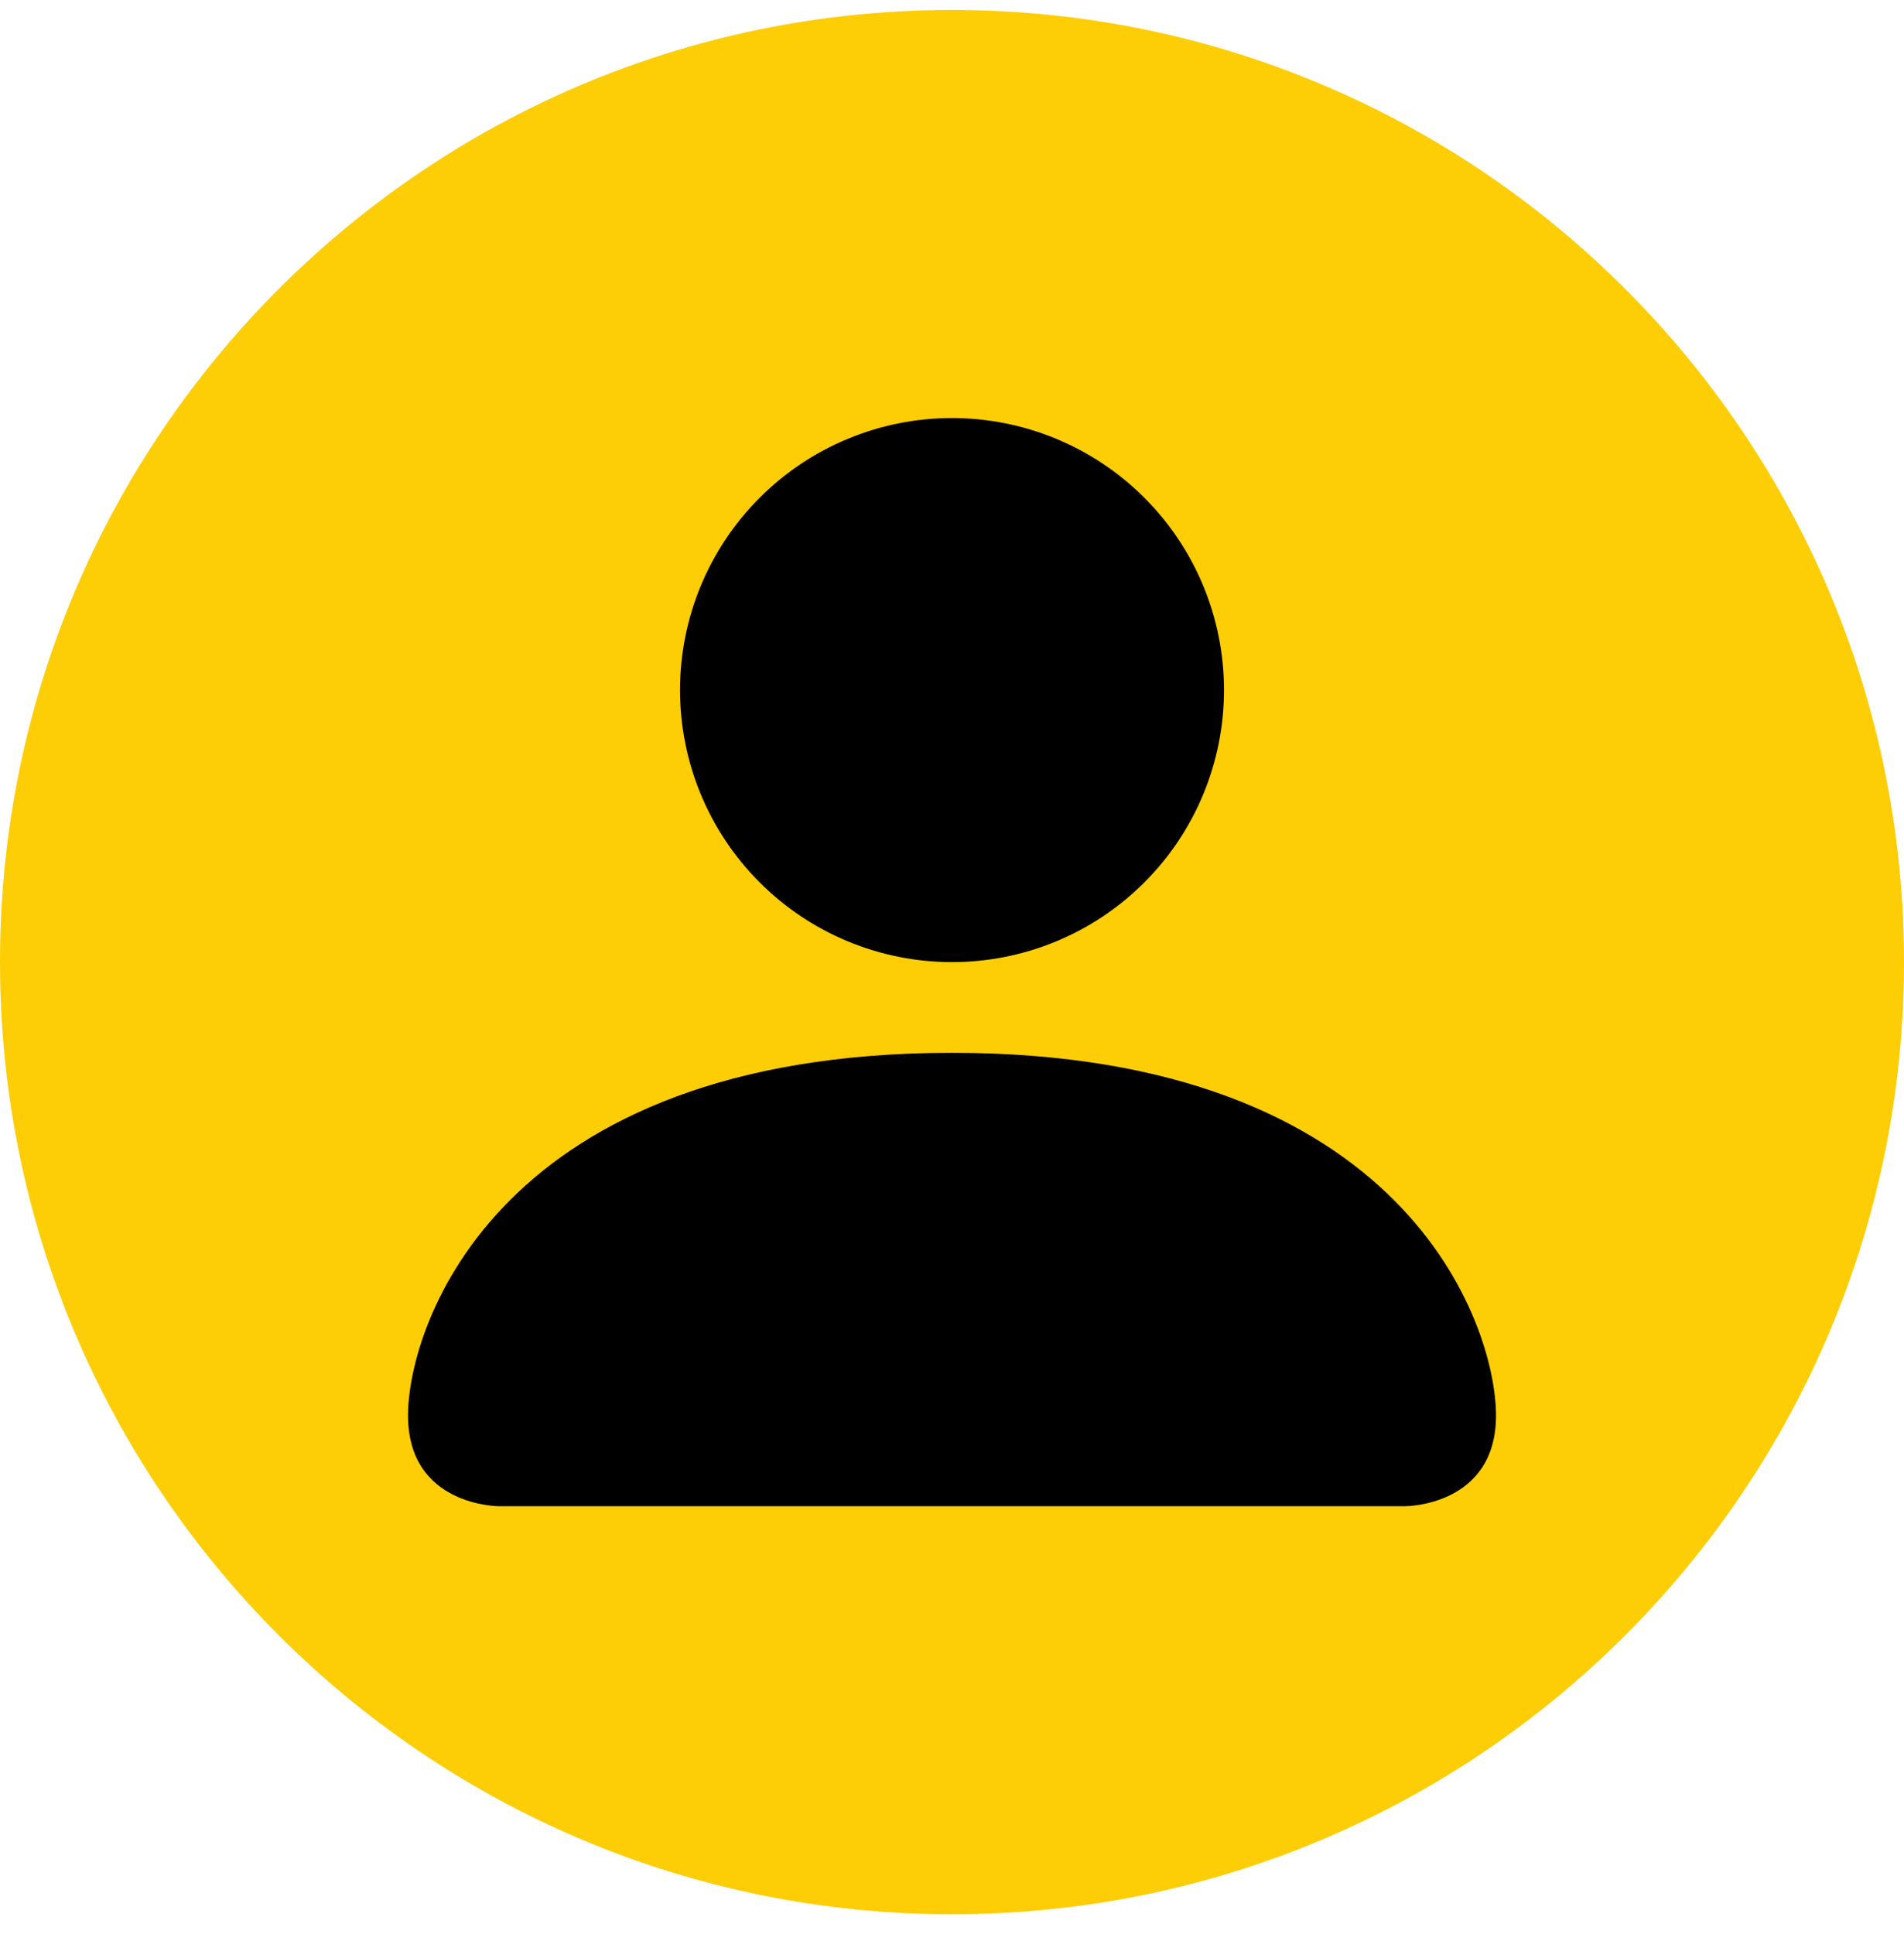
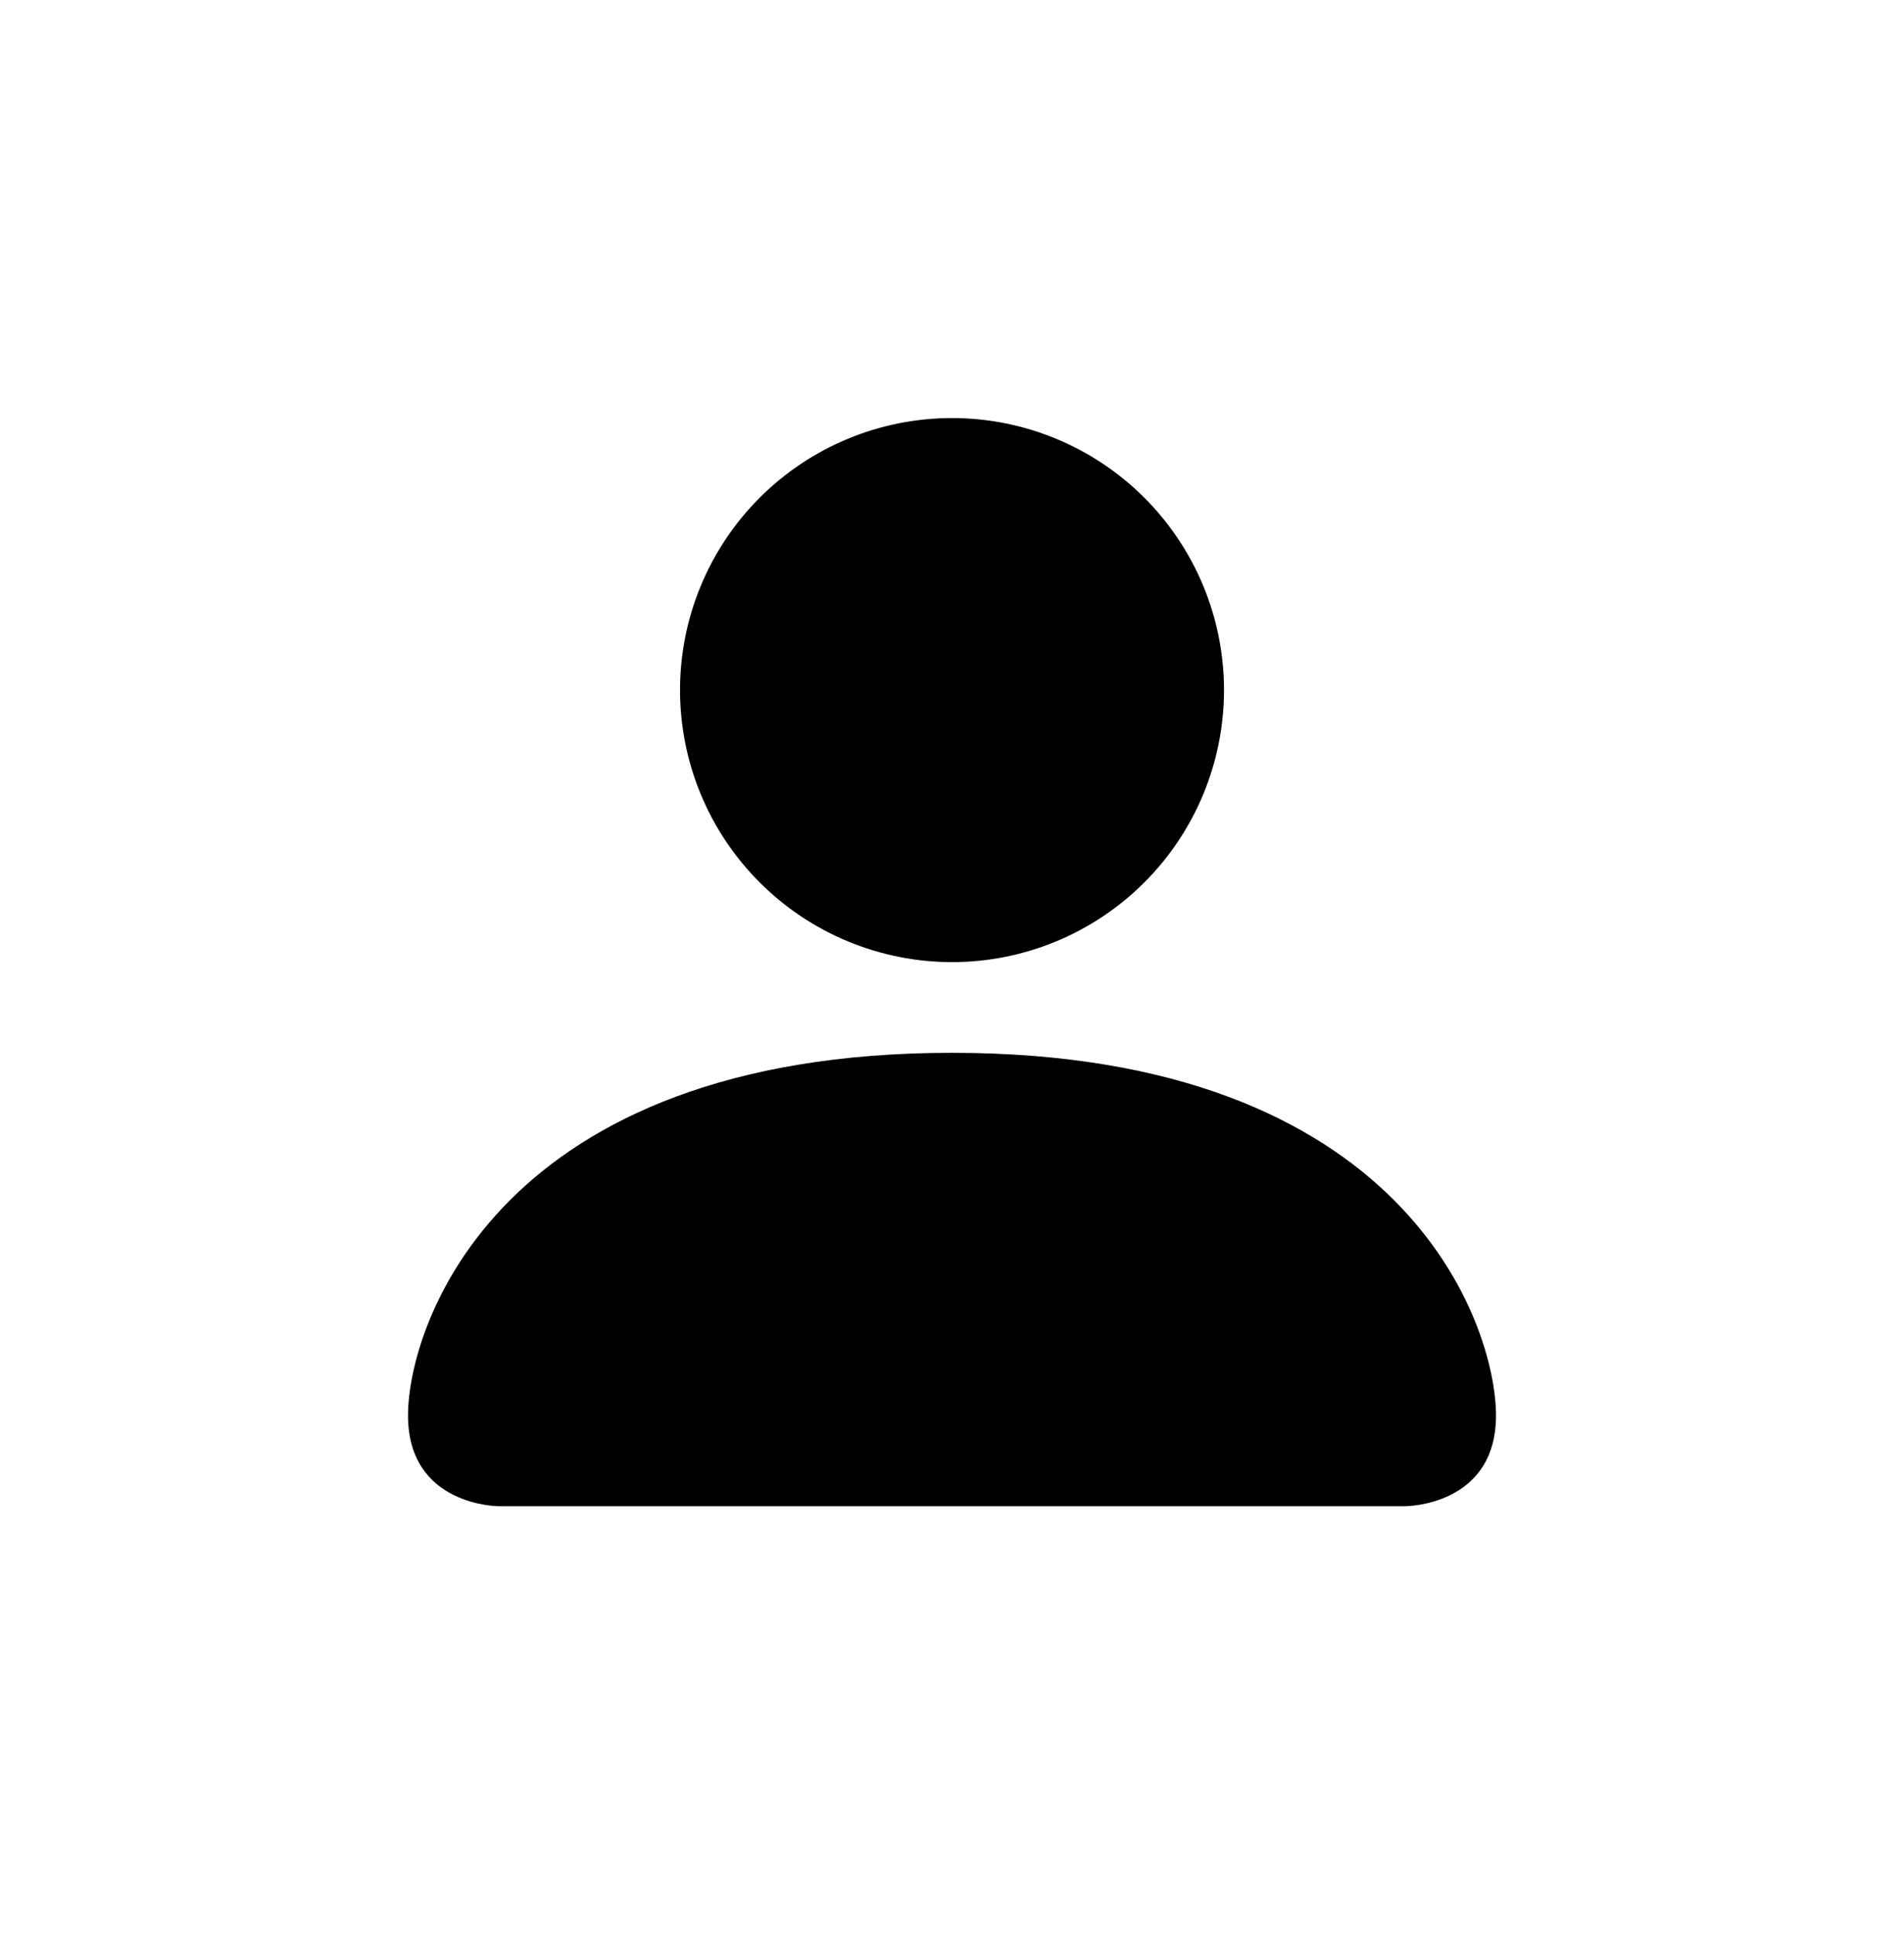
<svg xmlns="http://www.w3.org/2000/svg" width="64" height="65" viewBox="0 0 64 65" fill="none">
-   <path fill-rule="evenodd" clip-rule="evenodd" d="M64 32.335C64 50.008 49.673 64.335 32 64.335C14.327 64.335 0 50.008 0 32.335C0 14.662 14.327 0.335 32 0.335C49.673 0.335 64 14.662 64 32.335Z" fill="#FDCD06" />
  <path d="M16.762 50.621C16.762 50.621 13.715 50.621 13.715 47.573C13.715 44.526 16.762 35.383 32.001 35.383C47.239 35.383 50.286 44.526 50.286 47.573C50.286 50.621 47.239 50.621 47.239 50.621H16.762ZM32.001 32.335C34.425 32.335 36.751 31.372 38.465 29.657C40.18 27.943 41.143 25.617 41.143 23.192C41.143 20.768 40.18 18.442 38.465 16.727C36.751 15.013 34.425 14.05 32.001 14.05C29.576 14.05 27.25 15.013 25.536 16.727C23.821 18.442 22.858 20.768 22.858 23.192C22.858 25.617 23.821 27.943 25.536 29.657C27.25 31.372 29.576 32.335 32.001 32.335Z" fill="black" />
</svg>